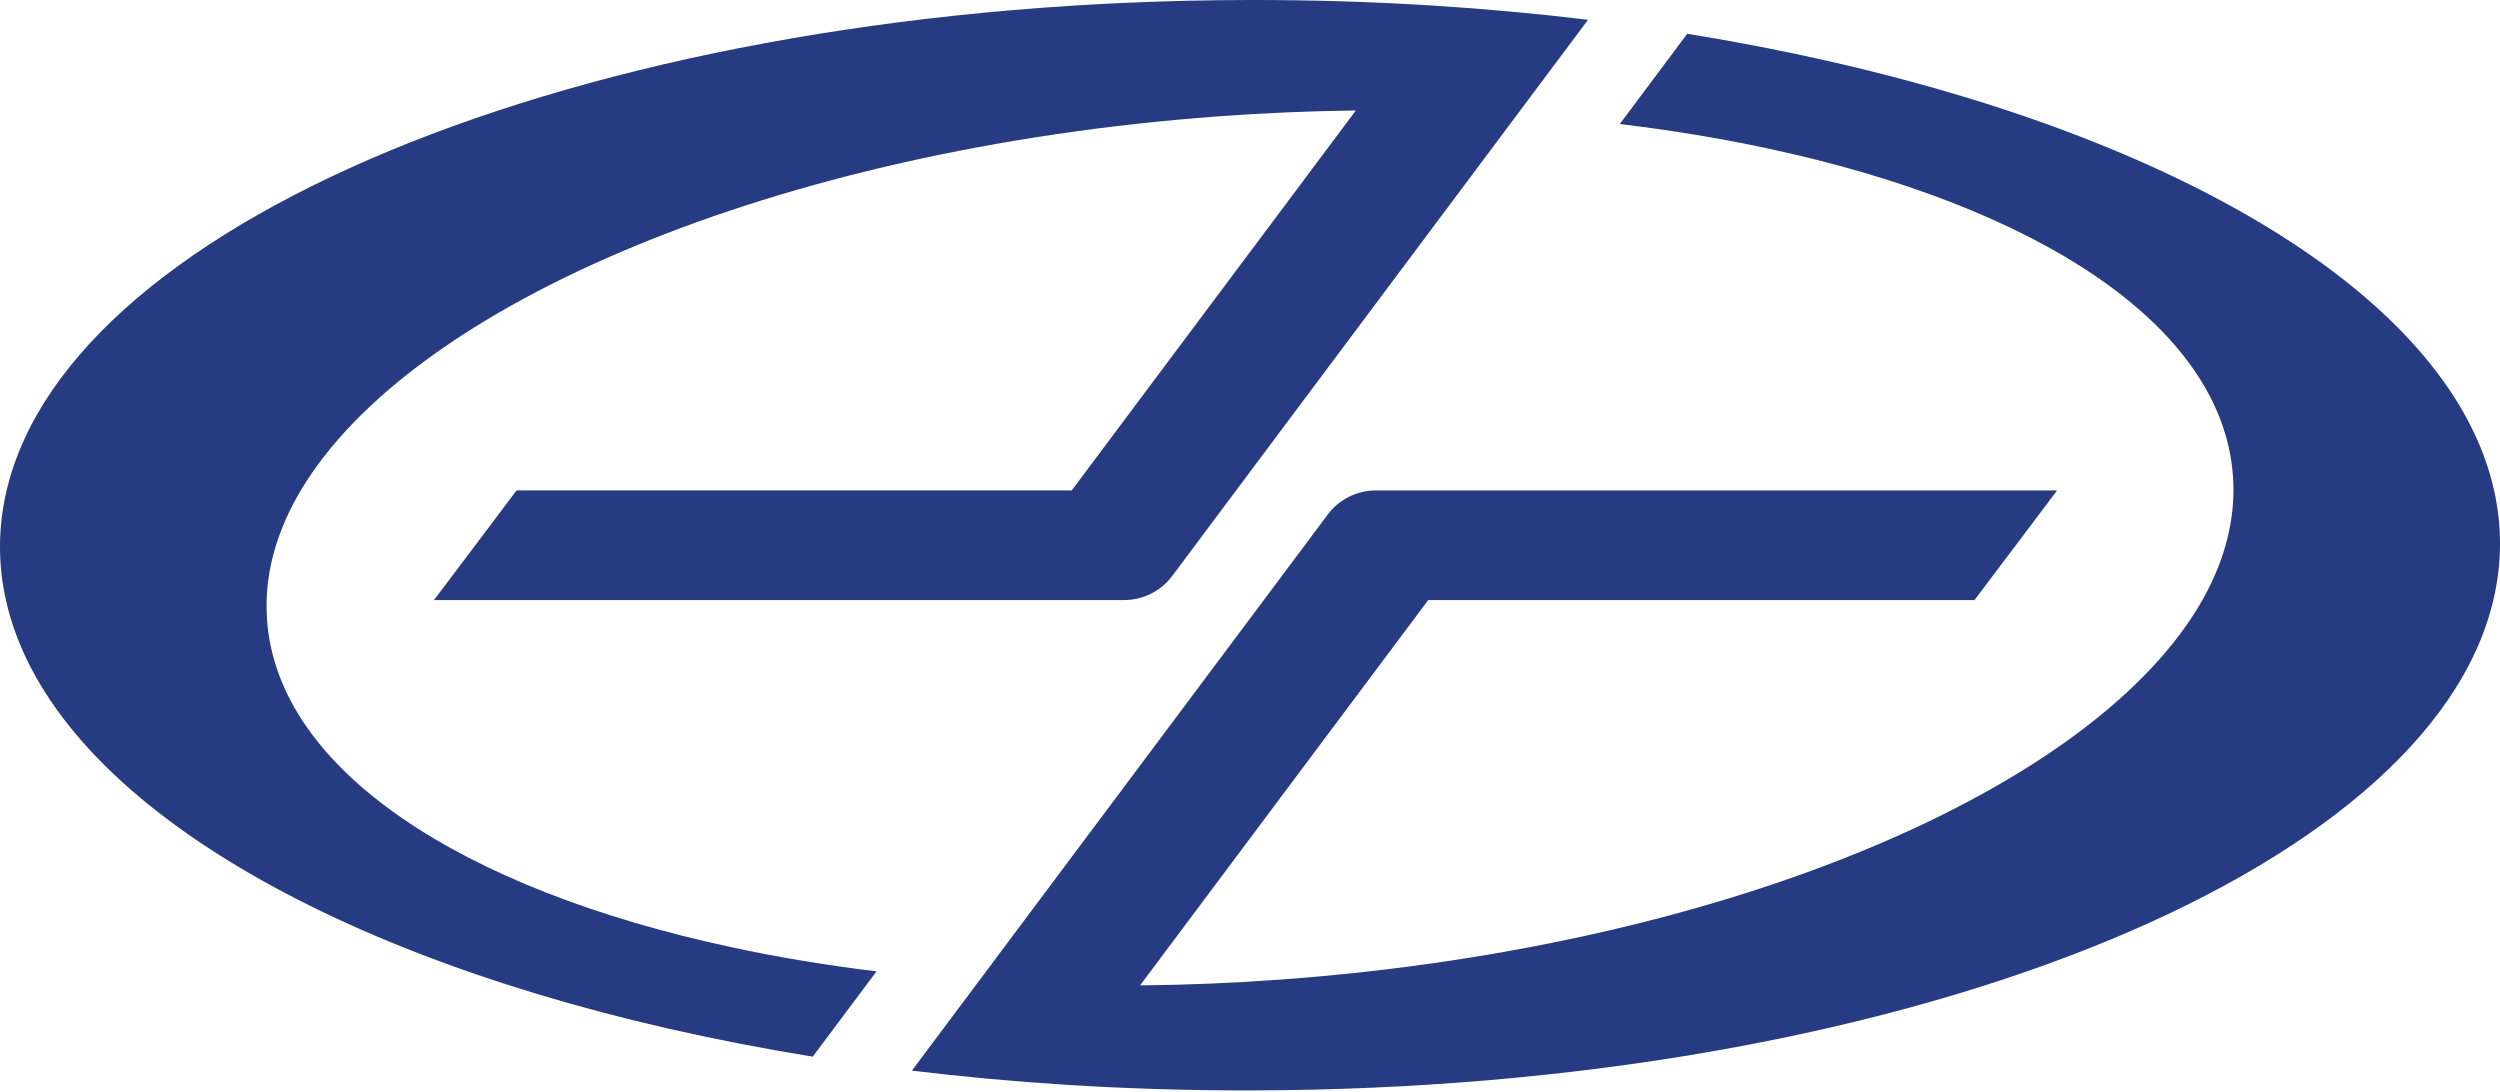
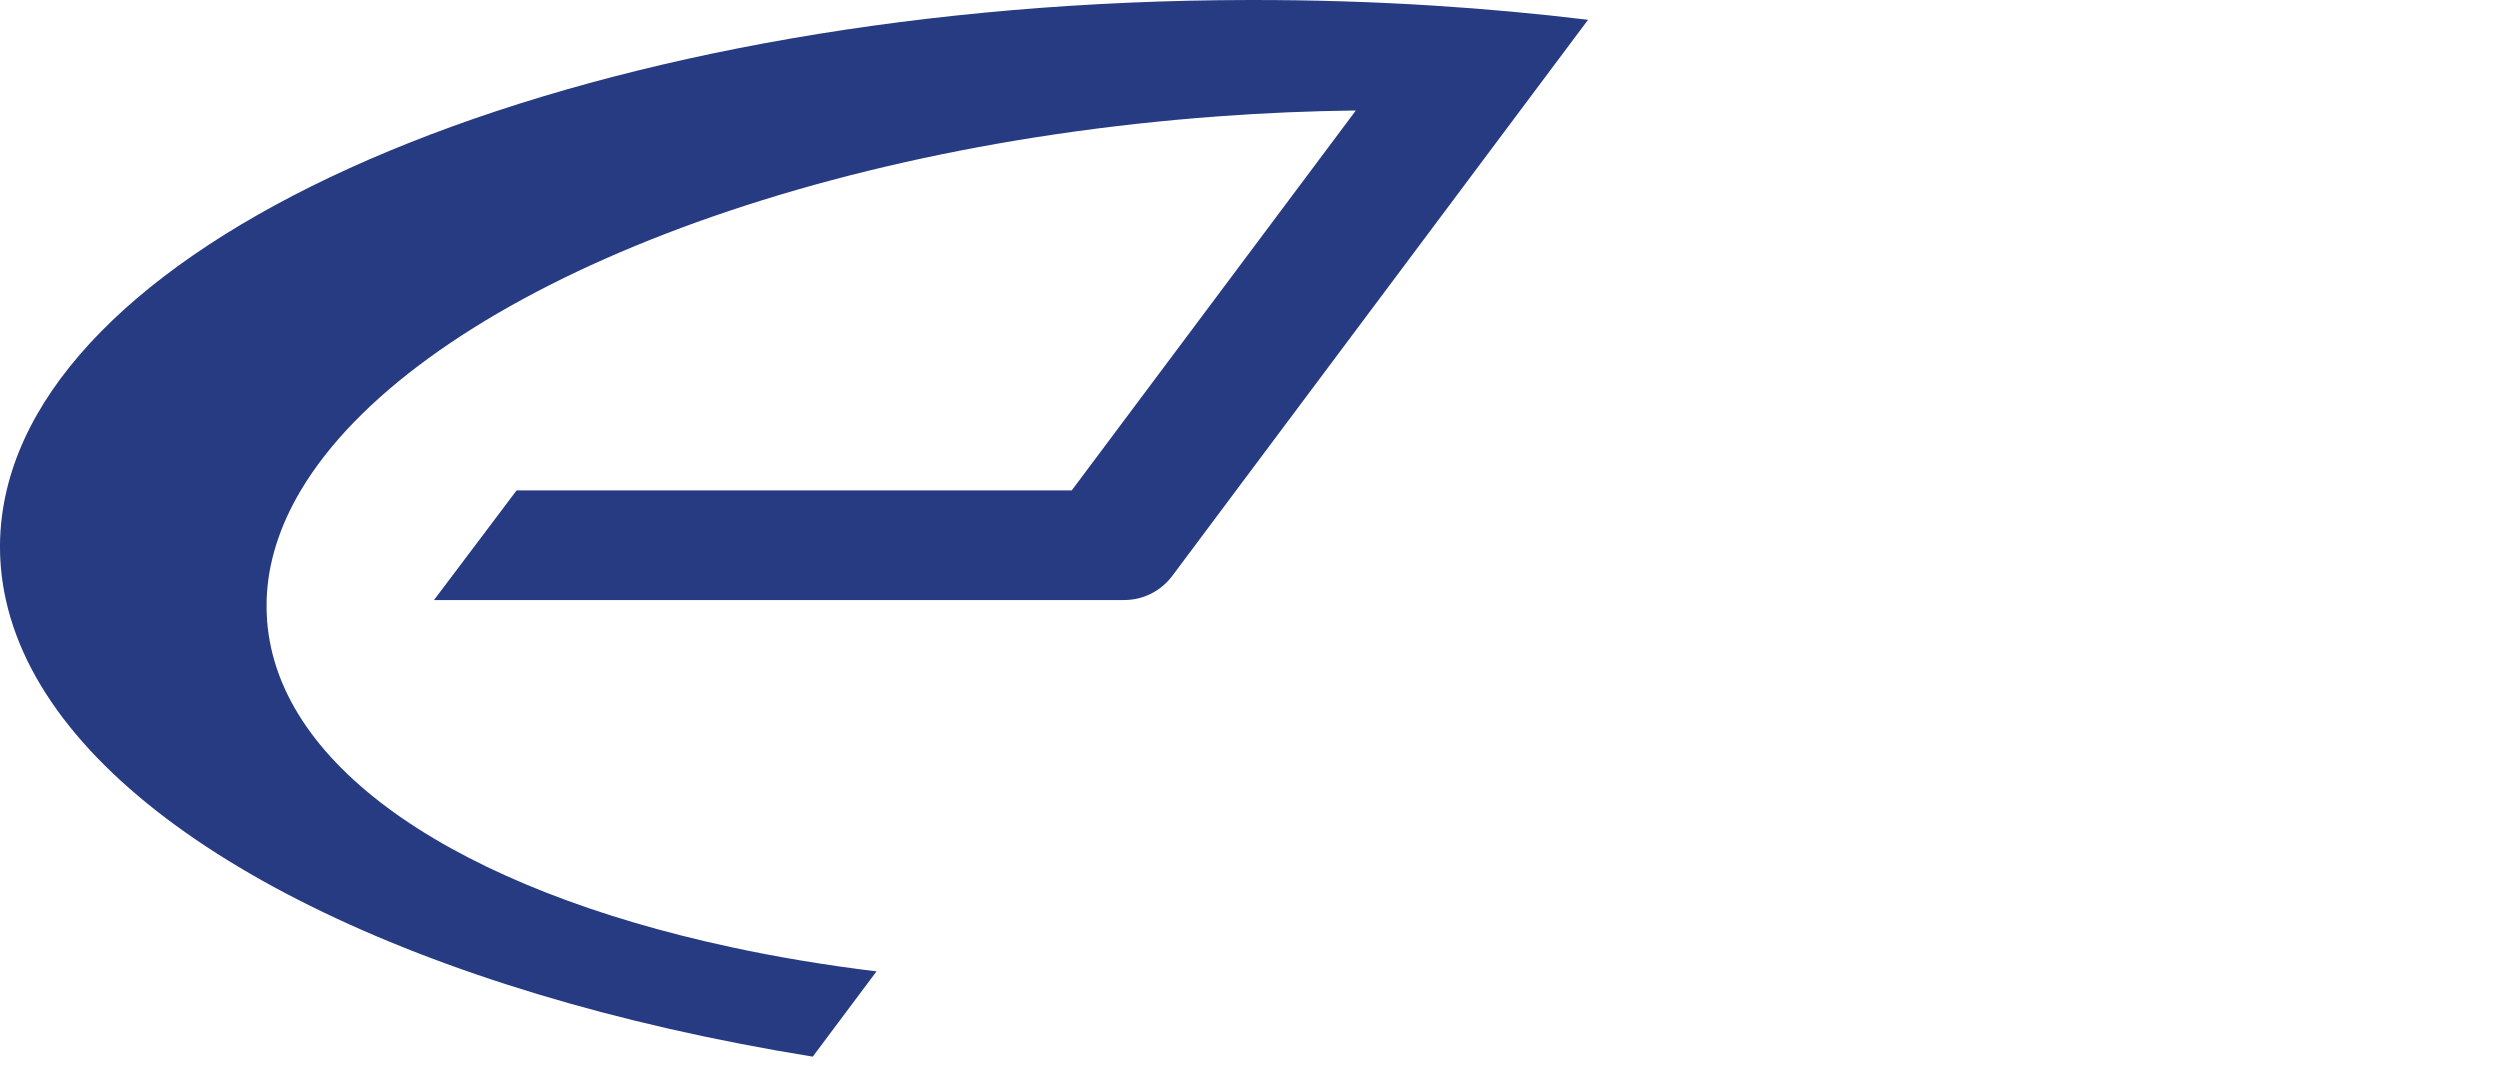
<svg xmlns="http://www.w3.org/2000/svg" width="1035" height="452" viewBox="0 0 1035 452" fill="none">
  <path d="M657.454 8.196L628.093 47.449L511.759 203.036L494.809 225.731L485.287 238.458C480.597 244.727 473.227 248.42 465.4 248.42H179.665C184.996 241.341 190.851 233.578 196.769 225.731C202.534 218.079 208.368 210.343 213.858 203.036H443.686L561.313 45.748C542.64 45.955 523.65 46.749 504.341 48.175C321.184 61.655 170.201 126.209 124.526 203.036C120.08 210.502 116.652 218.079 114.268 225.731C111.931 233.239 110.617 240.795 110.389 248.42C110.299 251.234 110.368 254.021 110.569 256.813C115.131 318.761 190.941 368.045 302.347 392.048C321.523 396.202 341.765 399.583 362.885 402.147L336.476 437.453C316.007 434.141 296.153 430.284 277.03 425.923C126.476 391.592 19.648 325.792 2.448 248.42C0.837 241.203 0 233.896 0 226.499V225.731C0.048 218.079 0.975 210.502 2.745 203.036C29.477 89.362 249.529 0.412 517.159 0.004C543.186 -0.039 568.758 0.751 593.763 2.34C615.477 3.723 636.736 5.679 657.454 8.196Z" fill="#273B82" />
-   <path d="M1035 224.936V225.731C1034.95 233.377 1034.02 240.954 1032.25 248.42C1005.5 362.1 785.475 451.024 517.84 451.432C491.812 451.479 466.241 450.684 441.236 449.095H441.215C419.5 447.712 398.263 445.757 377.523 443.24L405.294 406.117L523.218 248.42L540.19 225.731L549.691 213.014C554.38 206.735 561.751 203.042 569.587 203.042H851.635C846.145 210.349 840.317 218.085 834.552 225.731C828.628 233.578 822.778 241.341 817.442 248.42H591.286L471.984 407.955C491.176 407.775 510.782 406.98 530.657 405.507C715.584 391.889 867.727 326.227 911.792 248.42C916.01 240.954 919.231 233.377 921.388 225.731C923.523 218.217 924.631 210.661 924.657 203.042C924.657 200.975 924.588 198.935 924.429 196.89C919.846 134.672 843.401 85.229 731.194 61.316C711.981 57.231 691.713 53.871 670.571 51.354L698.522 13.982C718.991 17.294 738.846 21.151 757.974 25.512C908.544 59.843 1015.35 125.664 1032.55 203.042C1034.16 210.232 1034.98 217.539 1035 224.936Z" fill="#273B82" />
</svg>